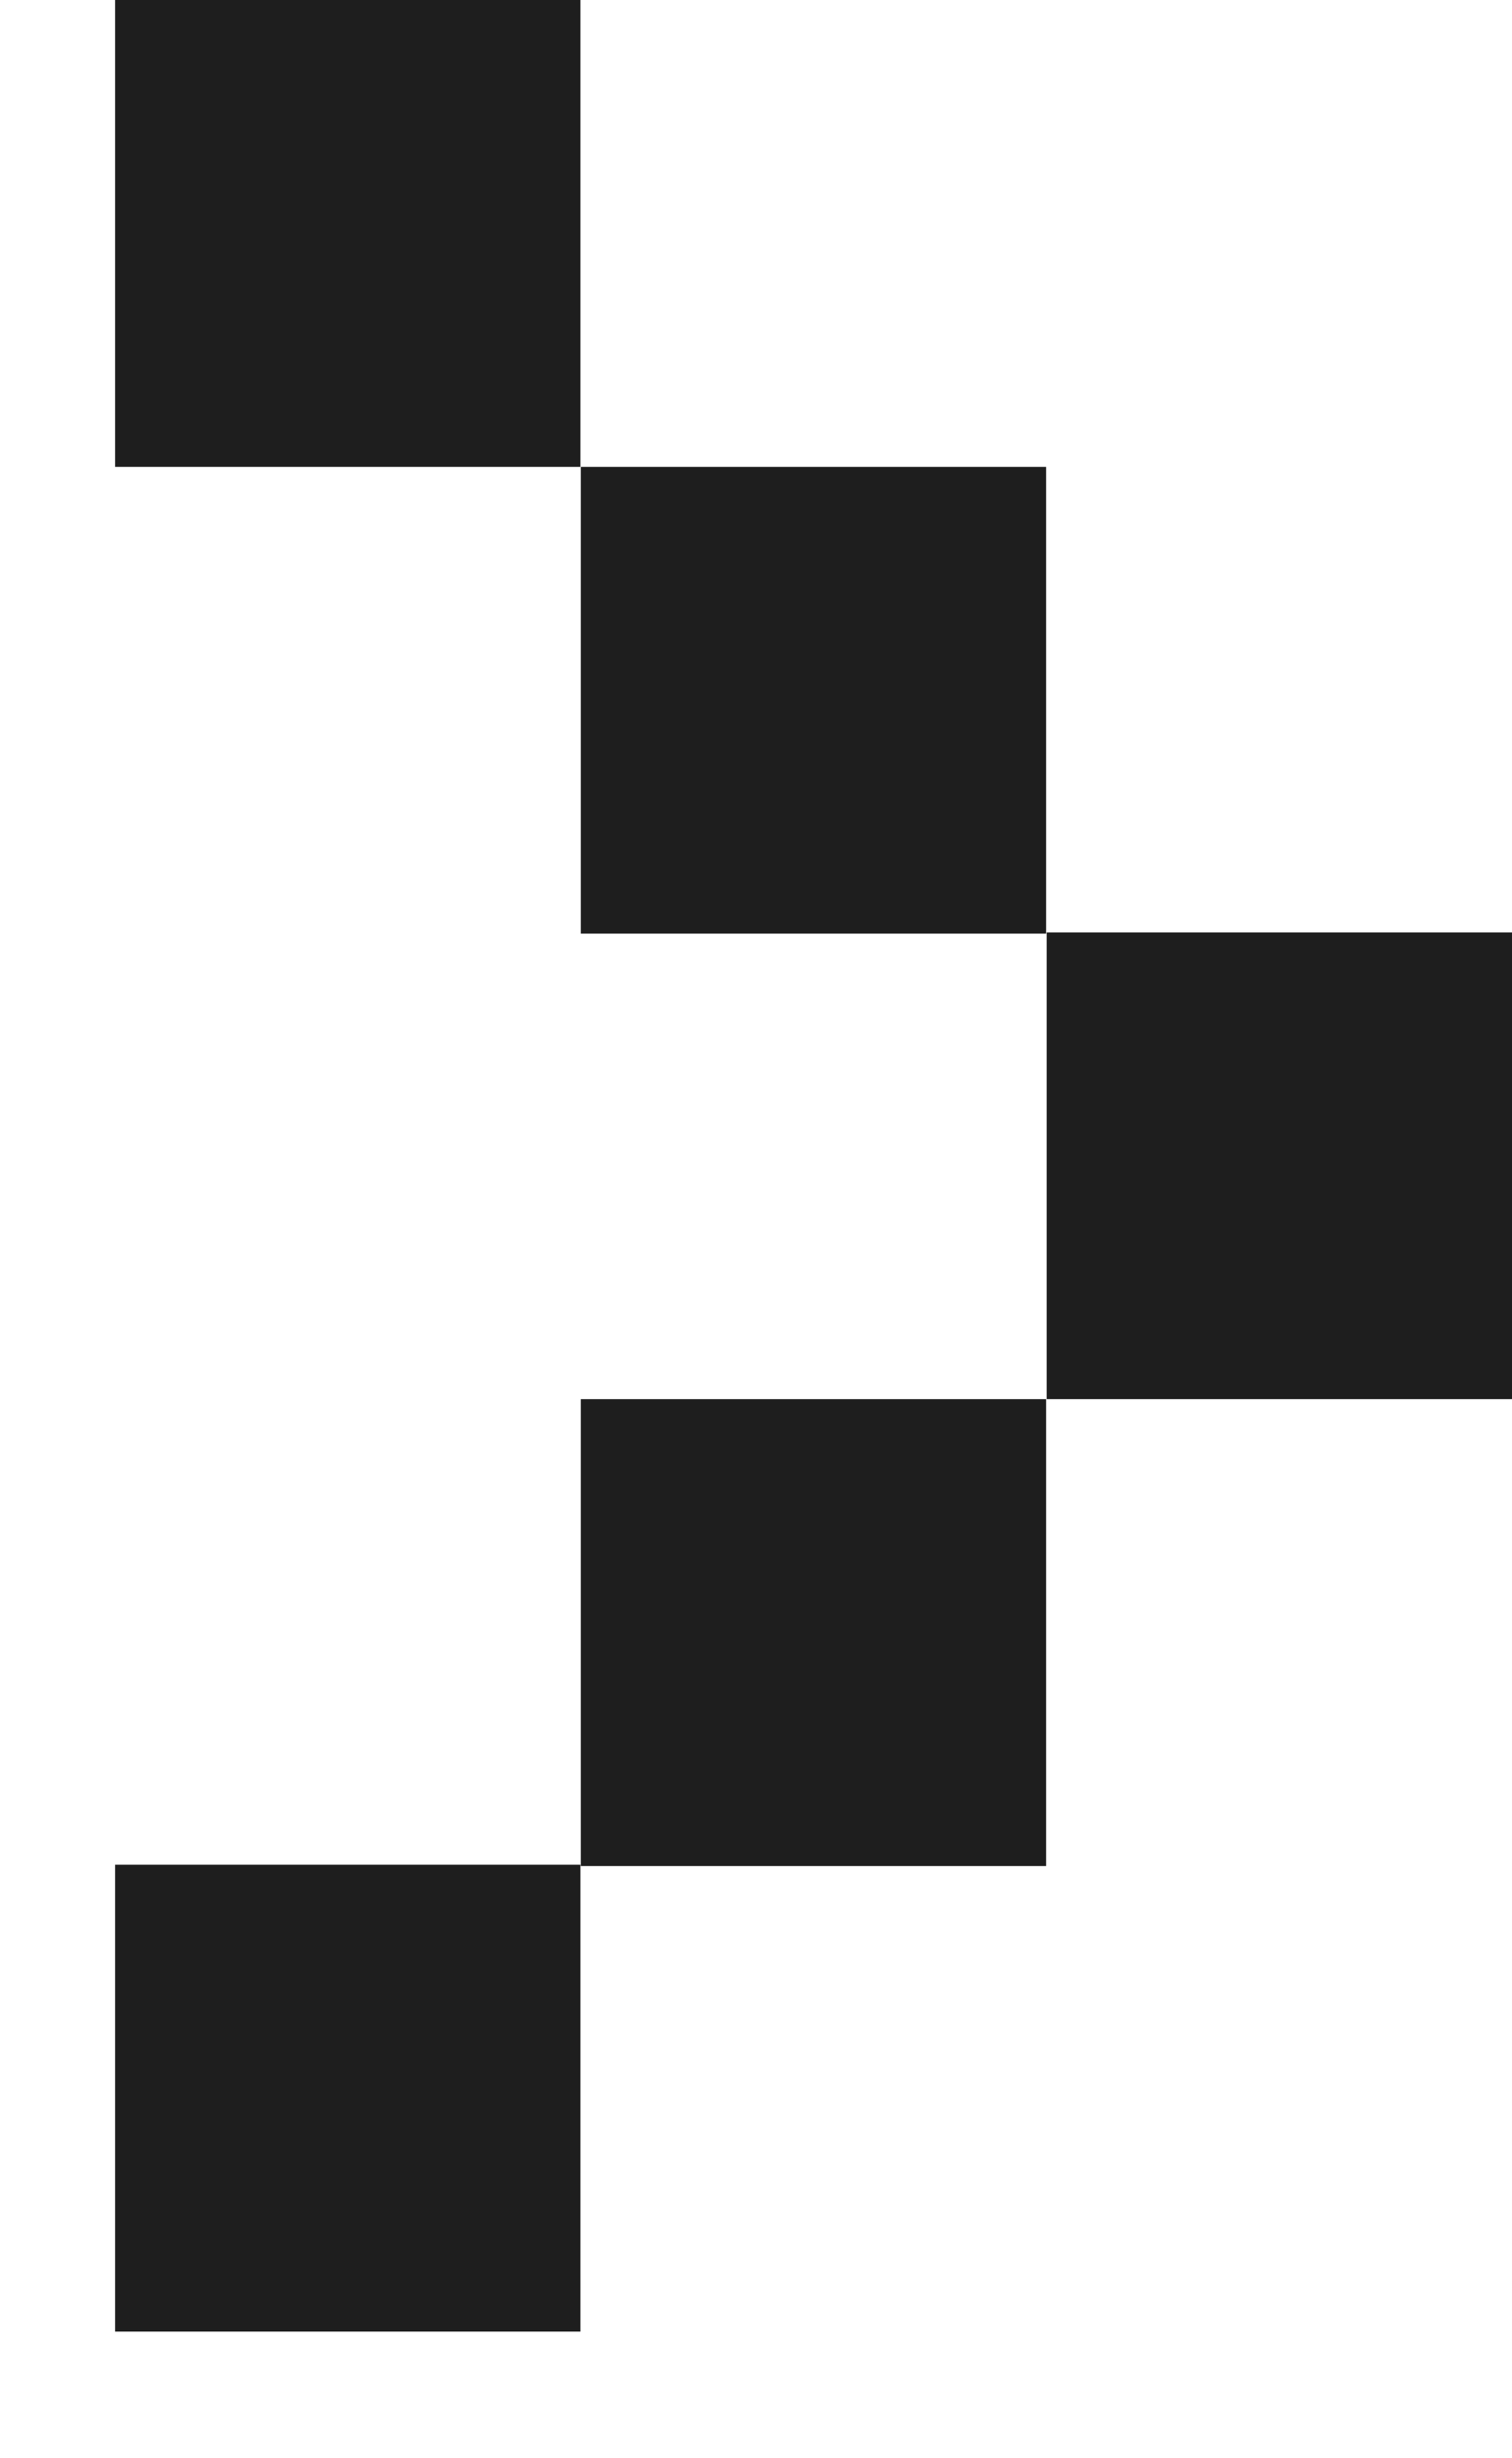
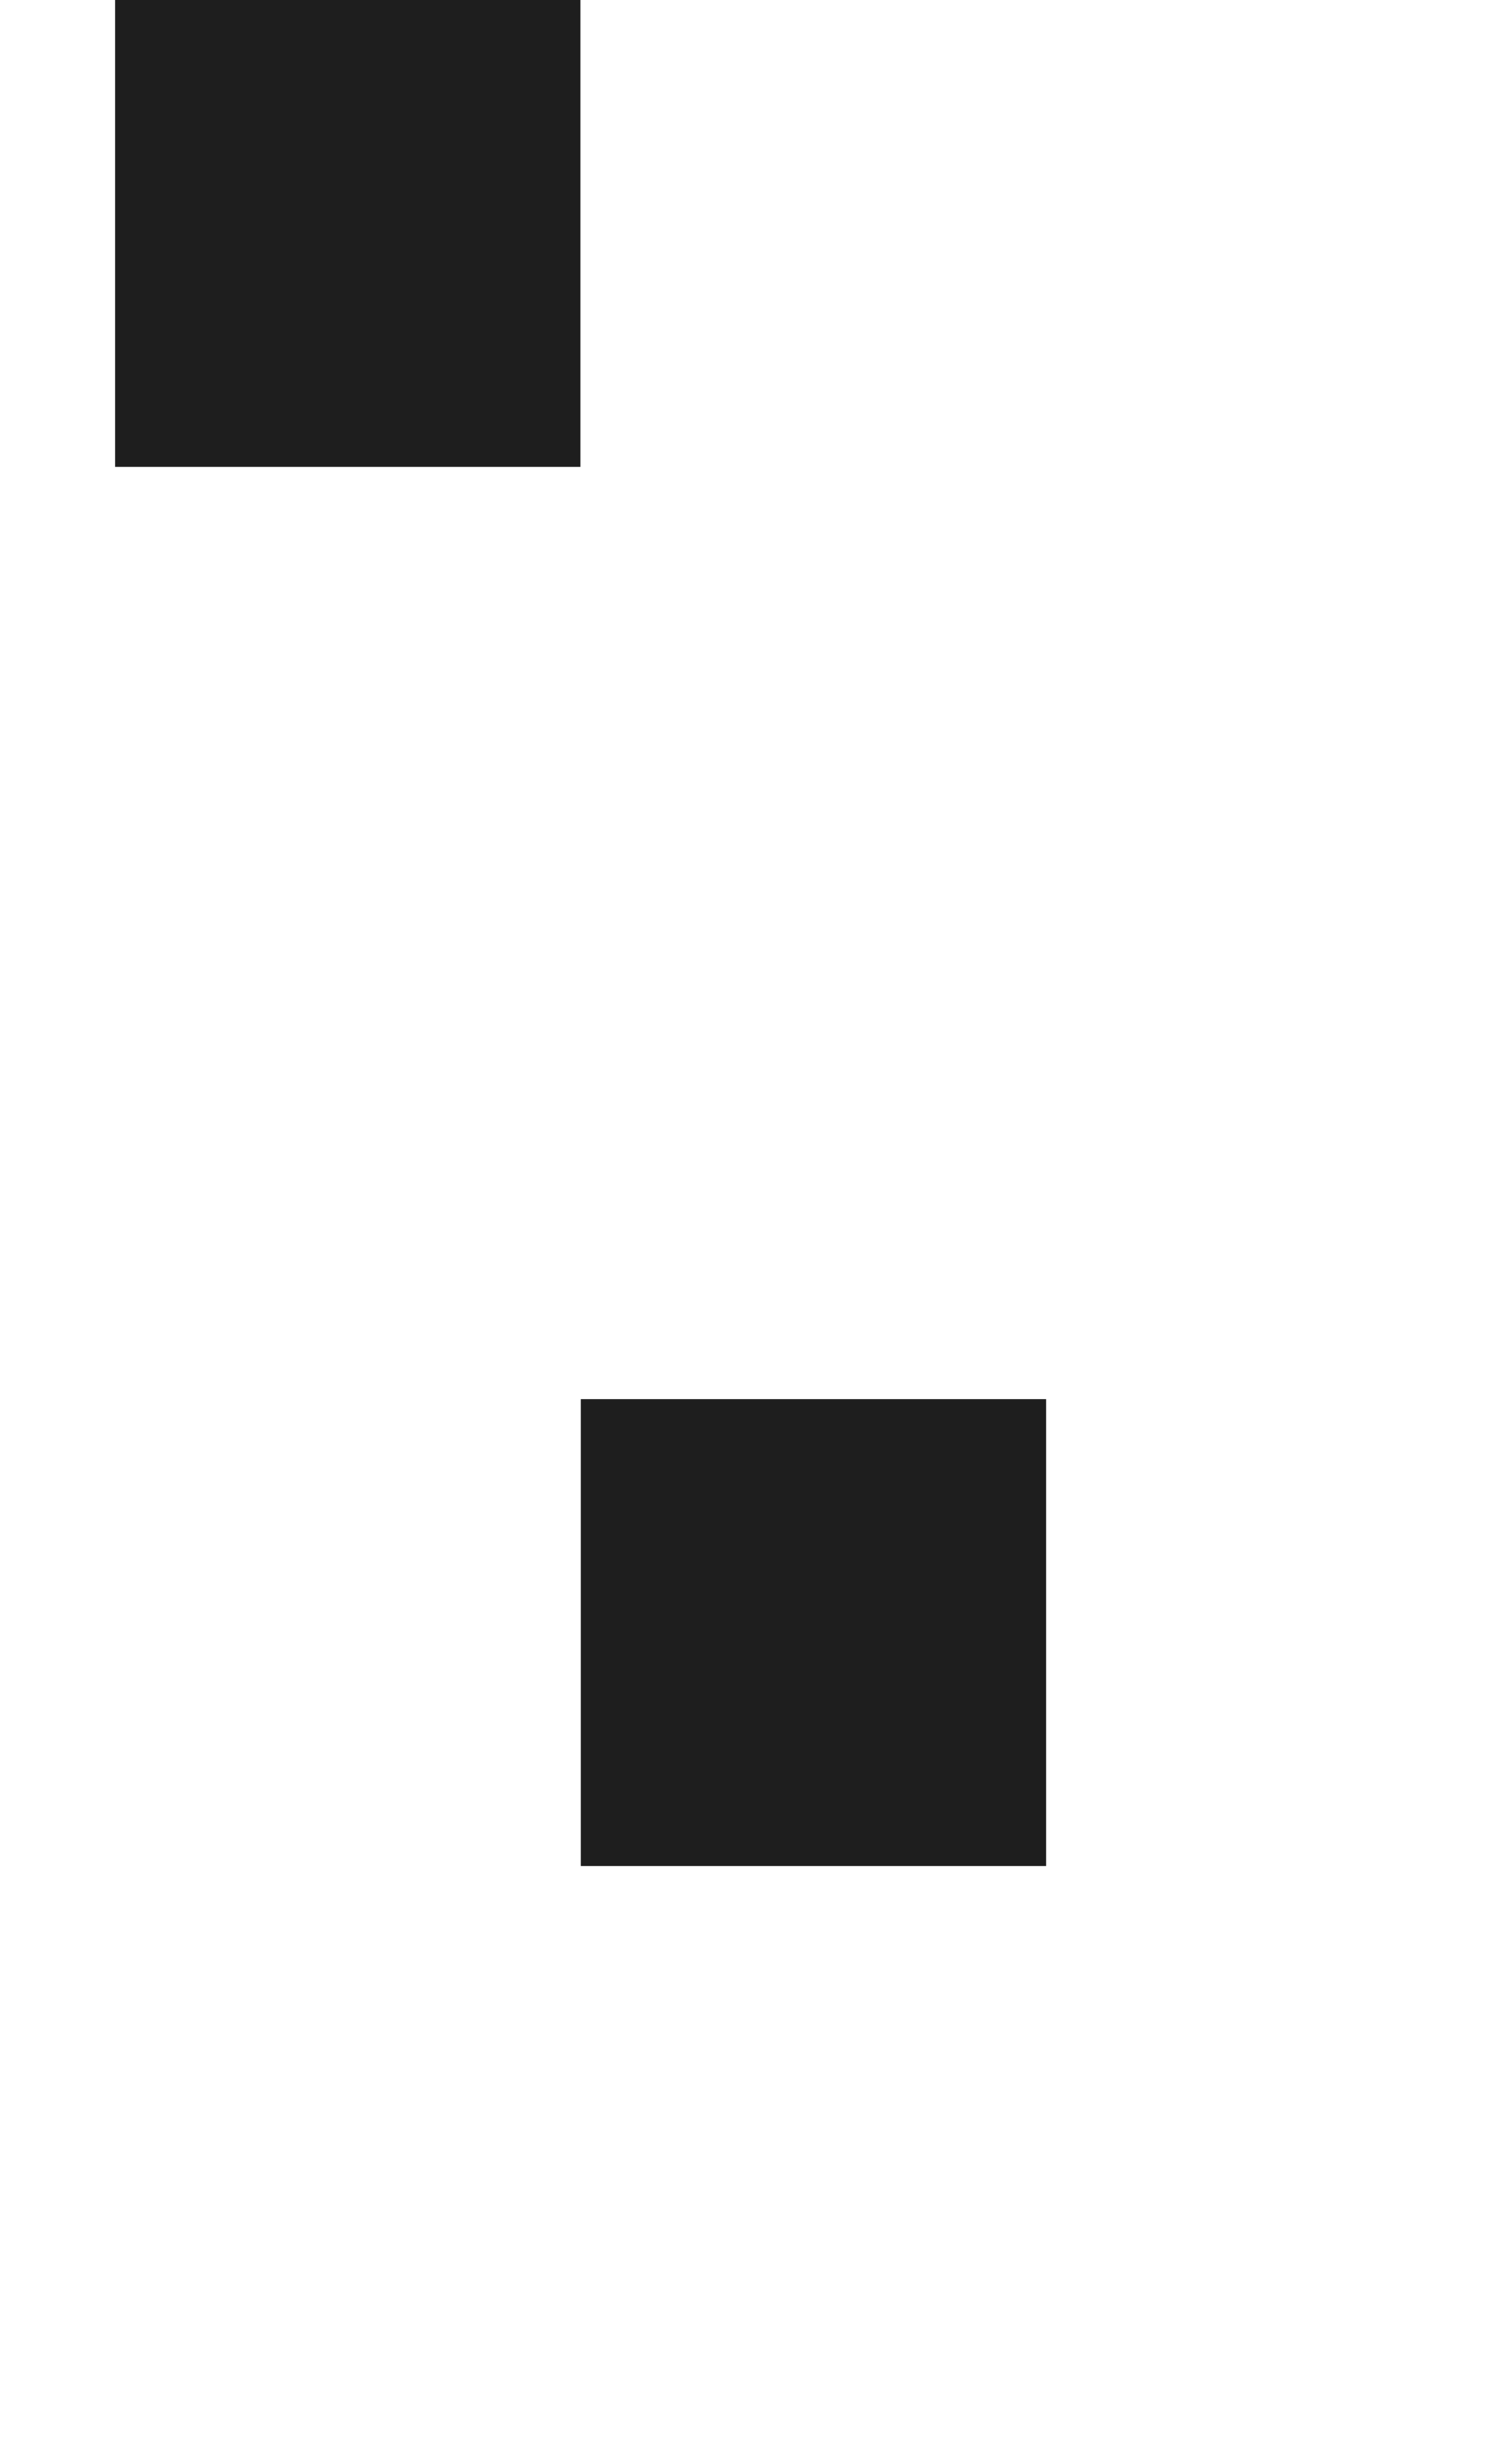
<svg xmlns="http://www.w3.org/2000/svg" width="8" height="13" viewBox="0 0 8 13" fill="none">
-   <path d="M8 4.931H5.538V7.399H8V4.931Z" fill="#1E1E1E" />
-   <path d="M5.535 2.469H3.073V4.937H5.535V2.469Z" fill="#1E1E1E" />
+   <path d="M5.535 2.469H3.073V4.937V2.469Z" fill="#1E1E1E" />
  <path d="M3.071 0H0.609V2.469H3.071V0Z" fill="#1E1E1E" />
  <path d="M5.535 7.399H3.073V9.868H5.535V7.399Z" fill="#1E1E1E" />
-   <path d="M3.071 9.861H0.609V12.33H3.071V9.861Z" fill="#1E1E1E" />
</svg>